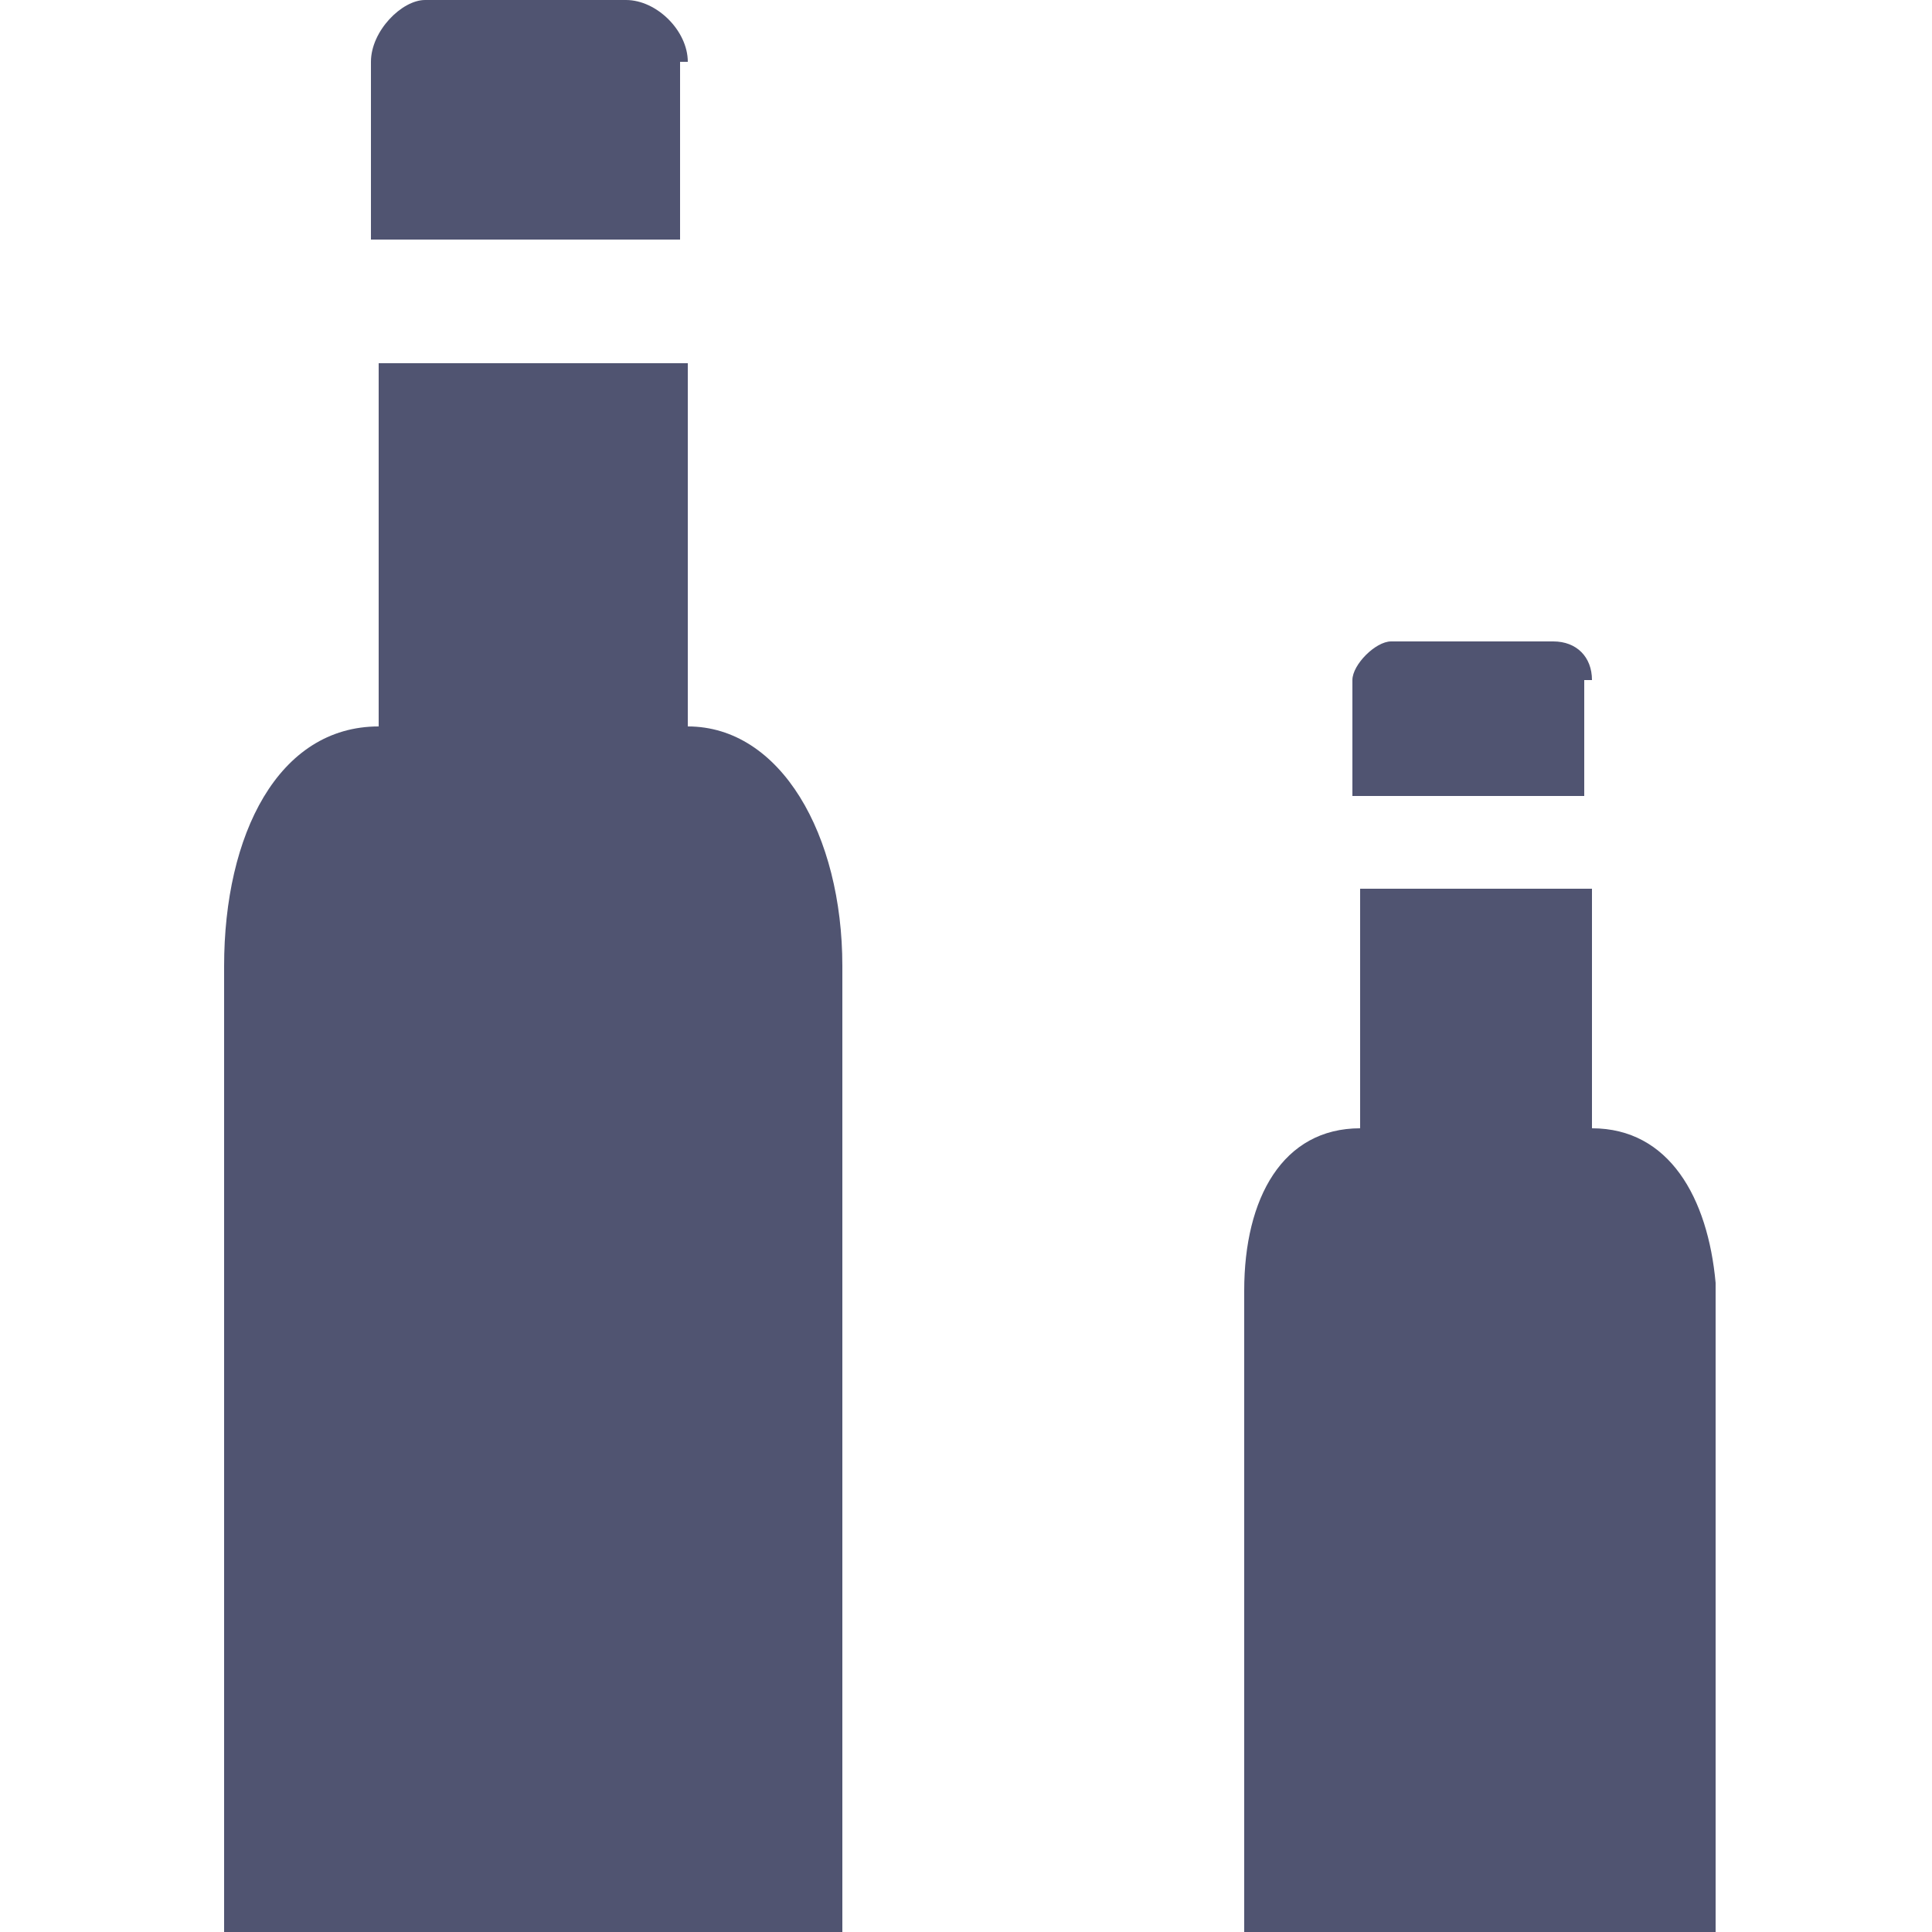
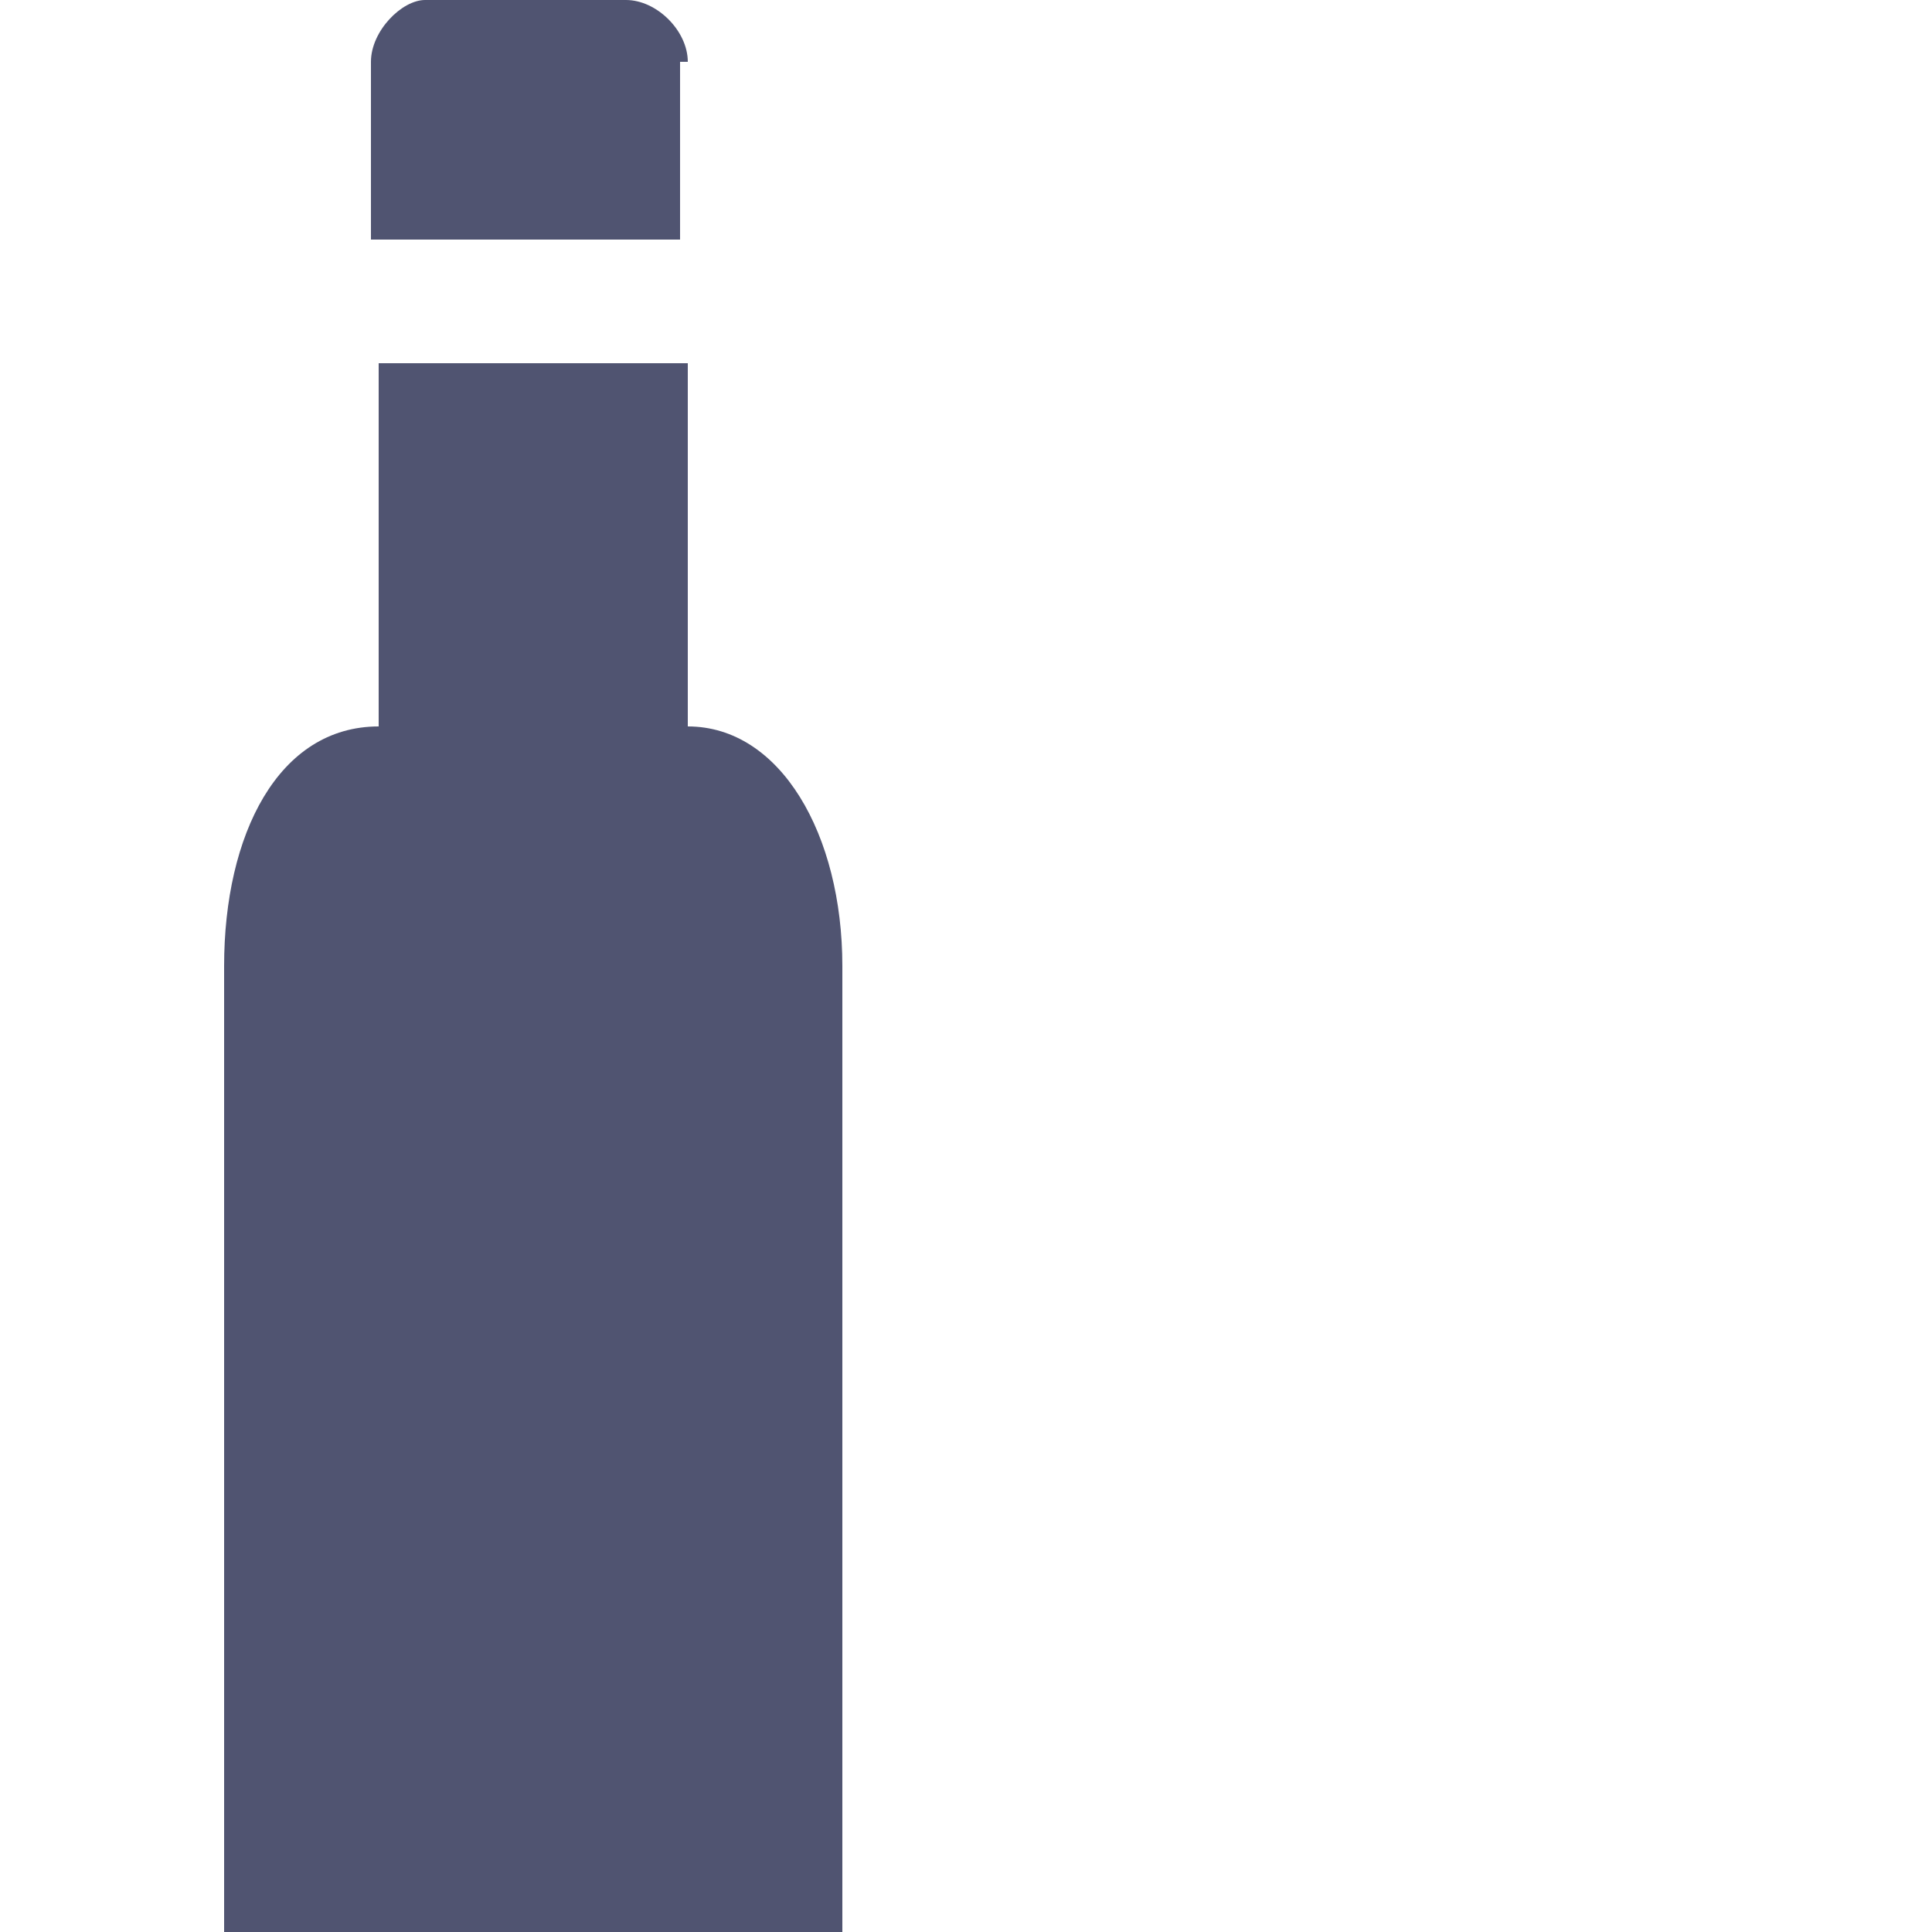
<svg xmlns="http://www.w3.org/2000/svg" version="1.1" id="Слой_1" x="0px" y="0px" viewBox="0 0 25 25" enable-background="new 0 0 25 25" xml:space="preserve">
  <g>
    <g id="_x31_0_37_">
      <g>
        <path fill="#505471" d="M8.9,0.8C8.9,0.4,8.5,0,8.1,0H5.5C5.2,0,4.8,0.4,4.8,0.8v2.3h4V0.8z M8.9,9.4L8.9,9.4V4.7h-4v4.7l0,0     c-1.3,0-2,1.4-2,3.1V25h8V12.5C10.9,10.8,10.1,9.4,8.9,9.4z" />
      </g>
    </g>
  </g>
  <g>
    <g id="_x31_0_1_">
      <g>
-         <path fill="#505471" d="M20.6,8.8c0-0.3-0.2-0.5-0.5-0.5H18c-0.2,0-0.5,0.3-0.5,0.5v1.5h3V8.8z M20.6,14.6L20.6,14.6v-3.1h-3v3.1     l0,0c-1,0-1.5,0.9-1.5,2.1V25h6.1v-8.4C22.1,15.5,21.6,14.6,20.6,14.6z" />
-       </g>
+         </g>
    </g>
  </g>
</svg>